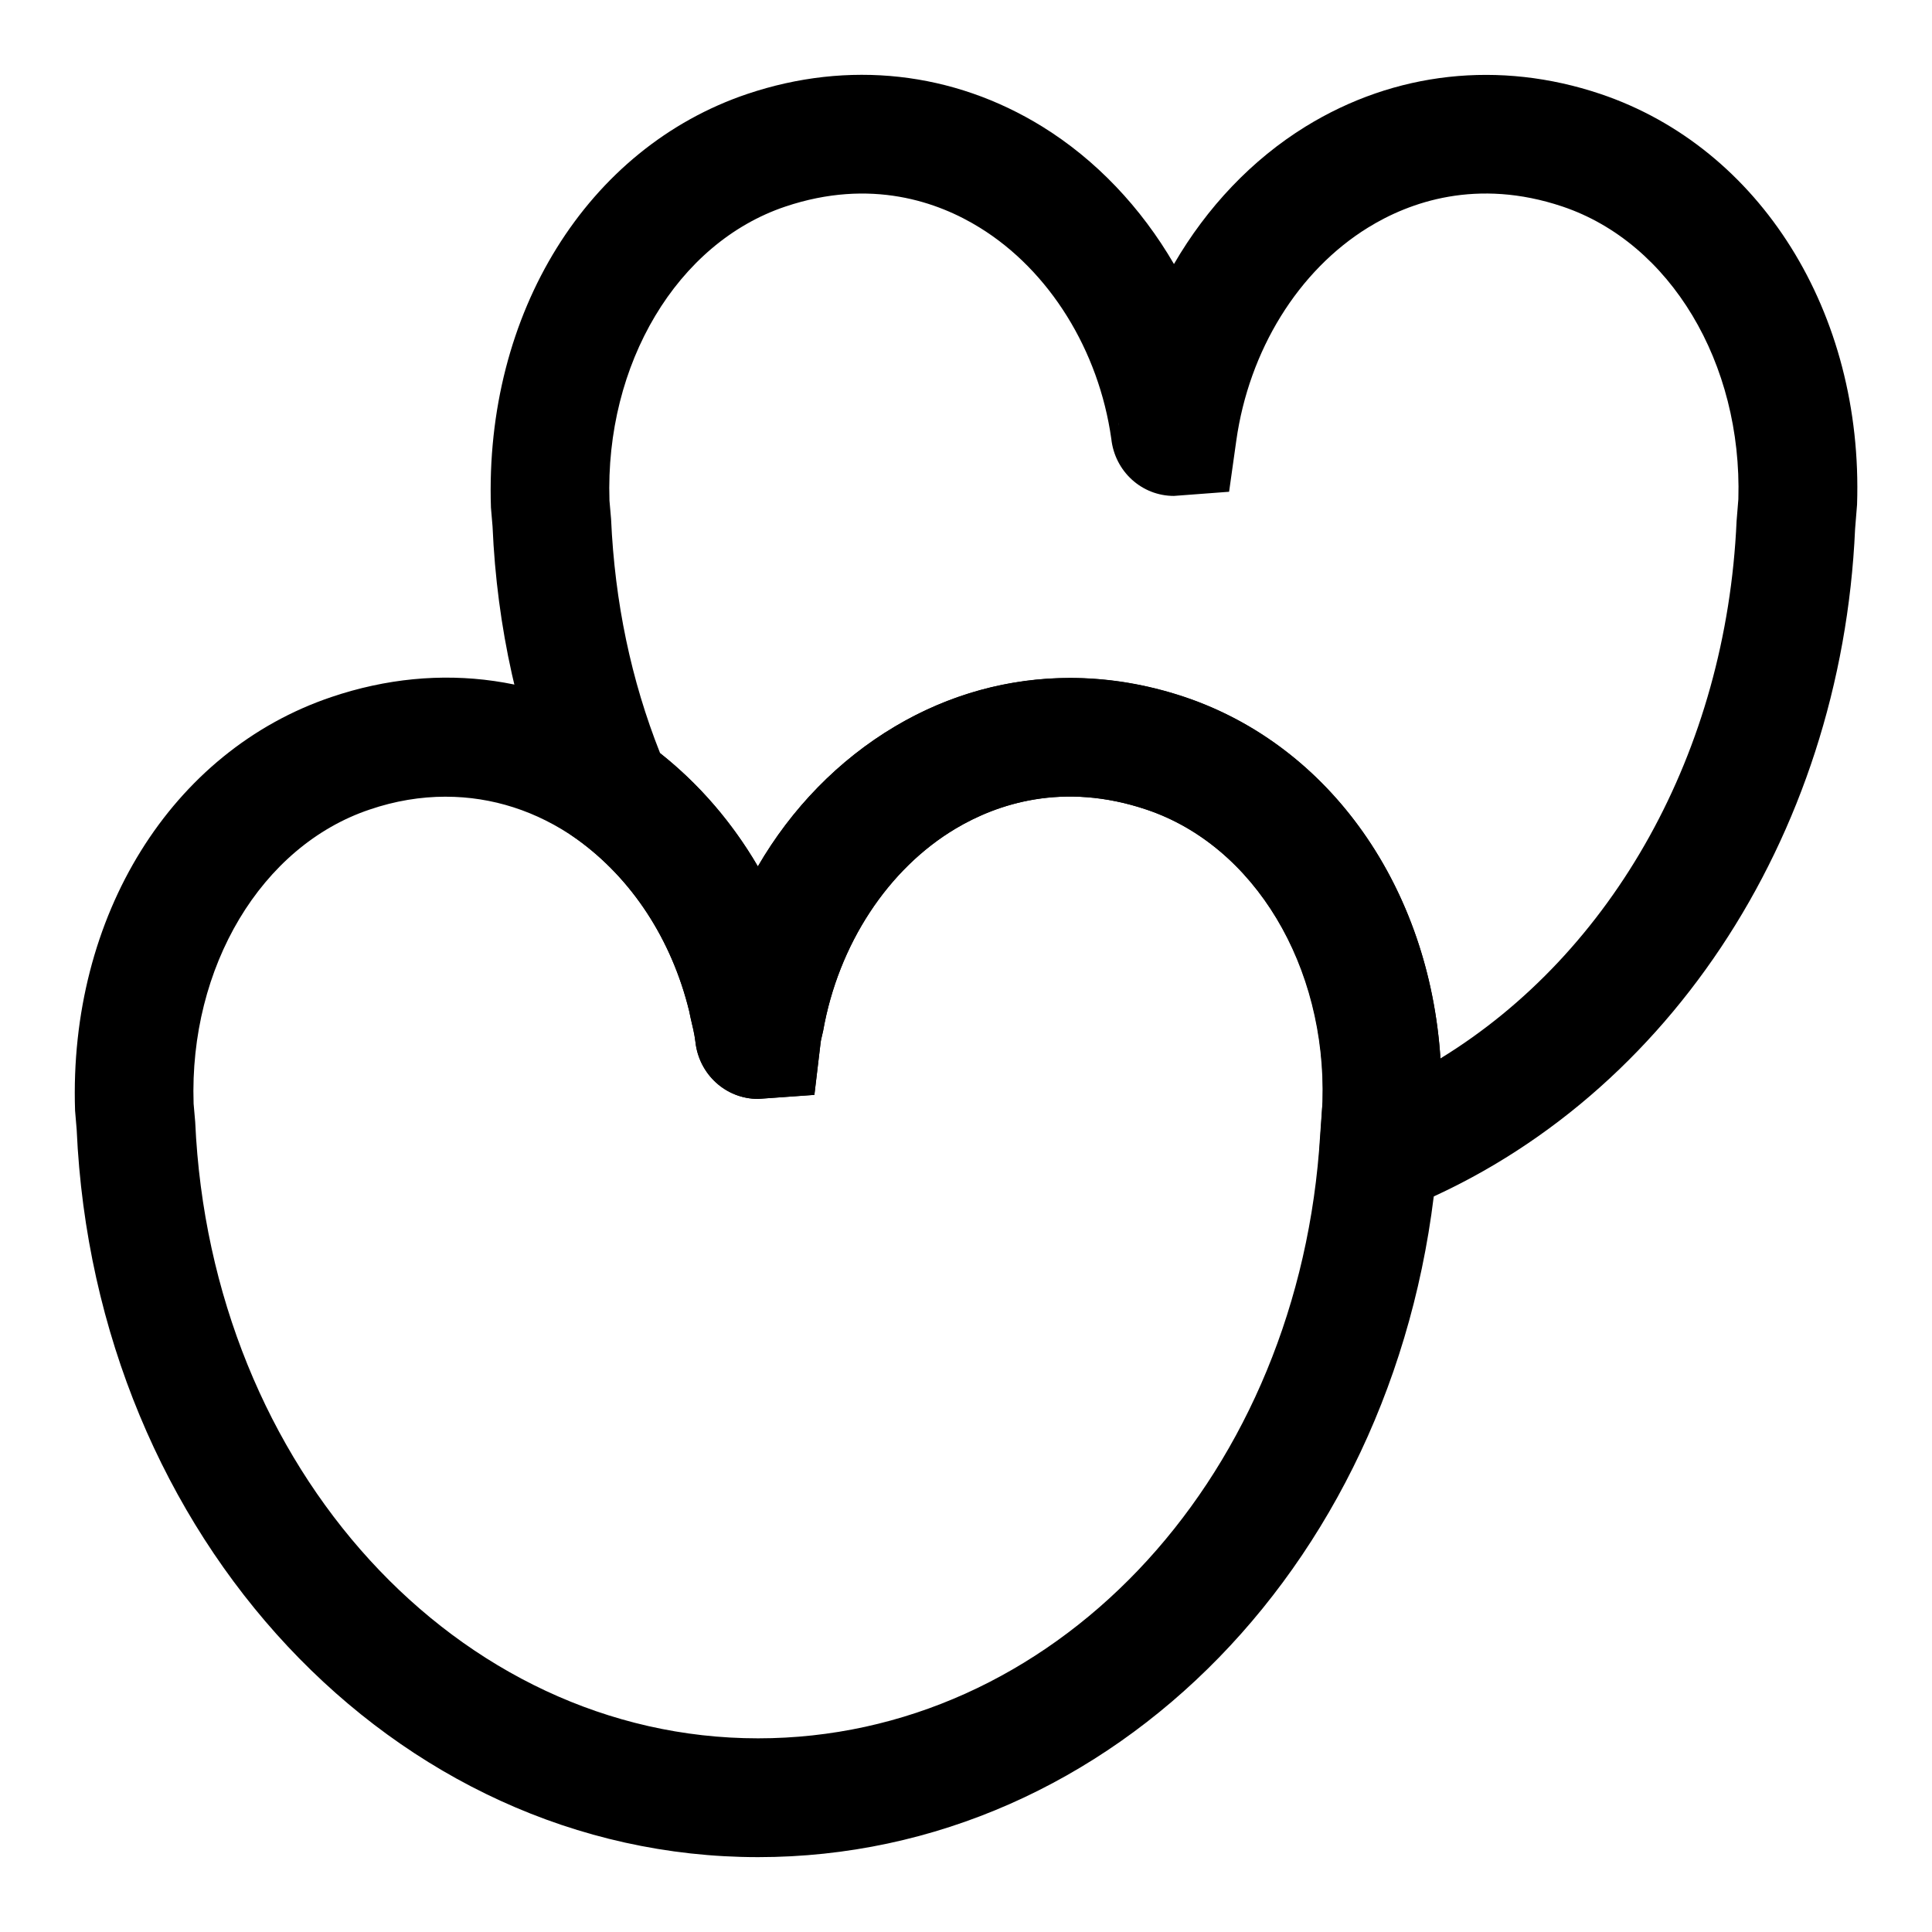
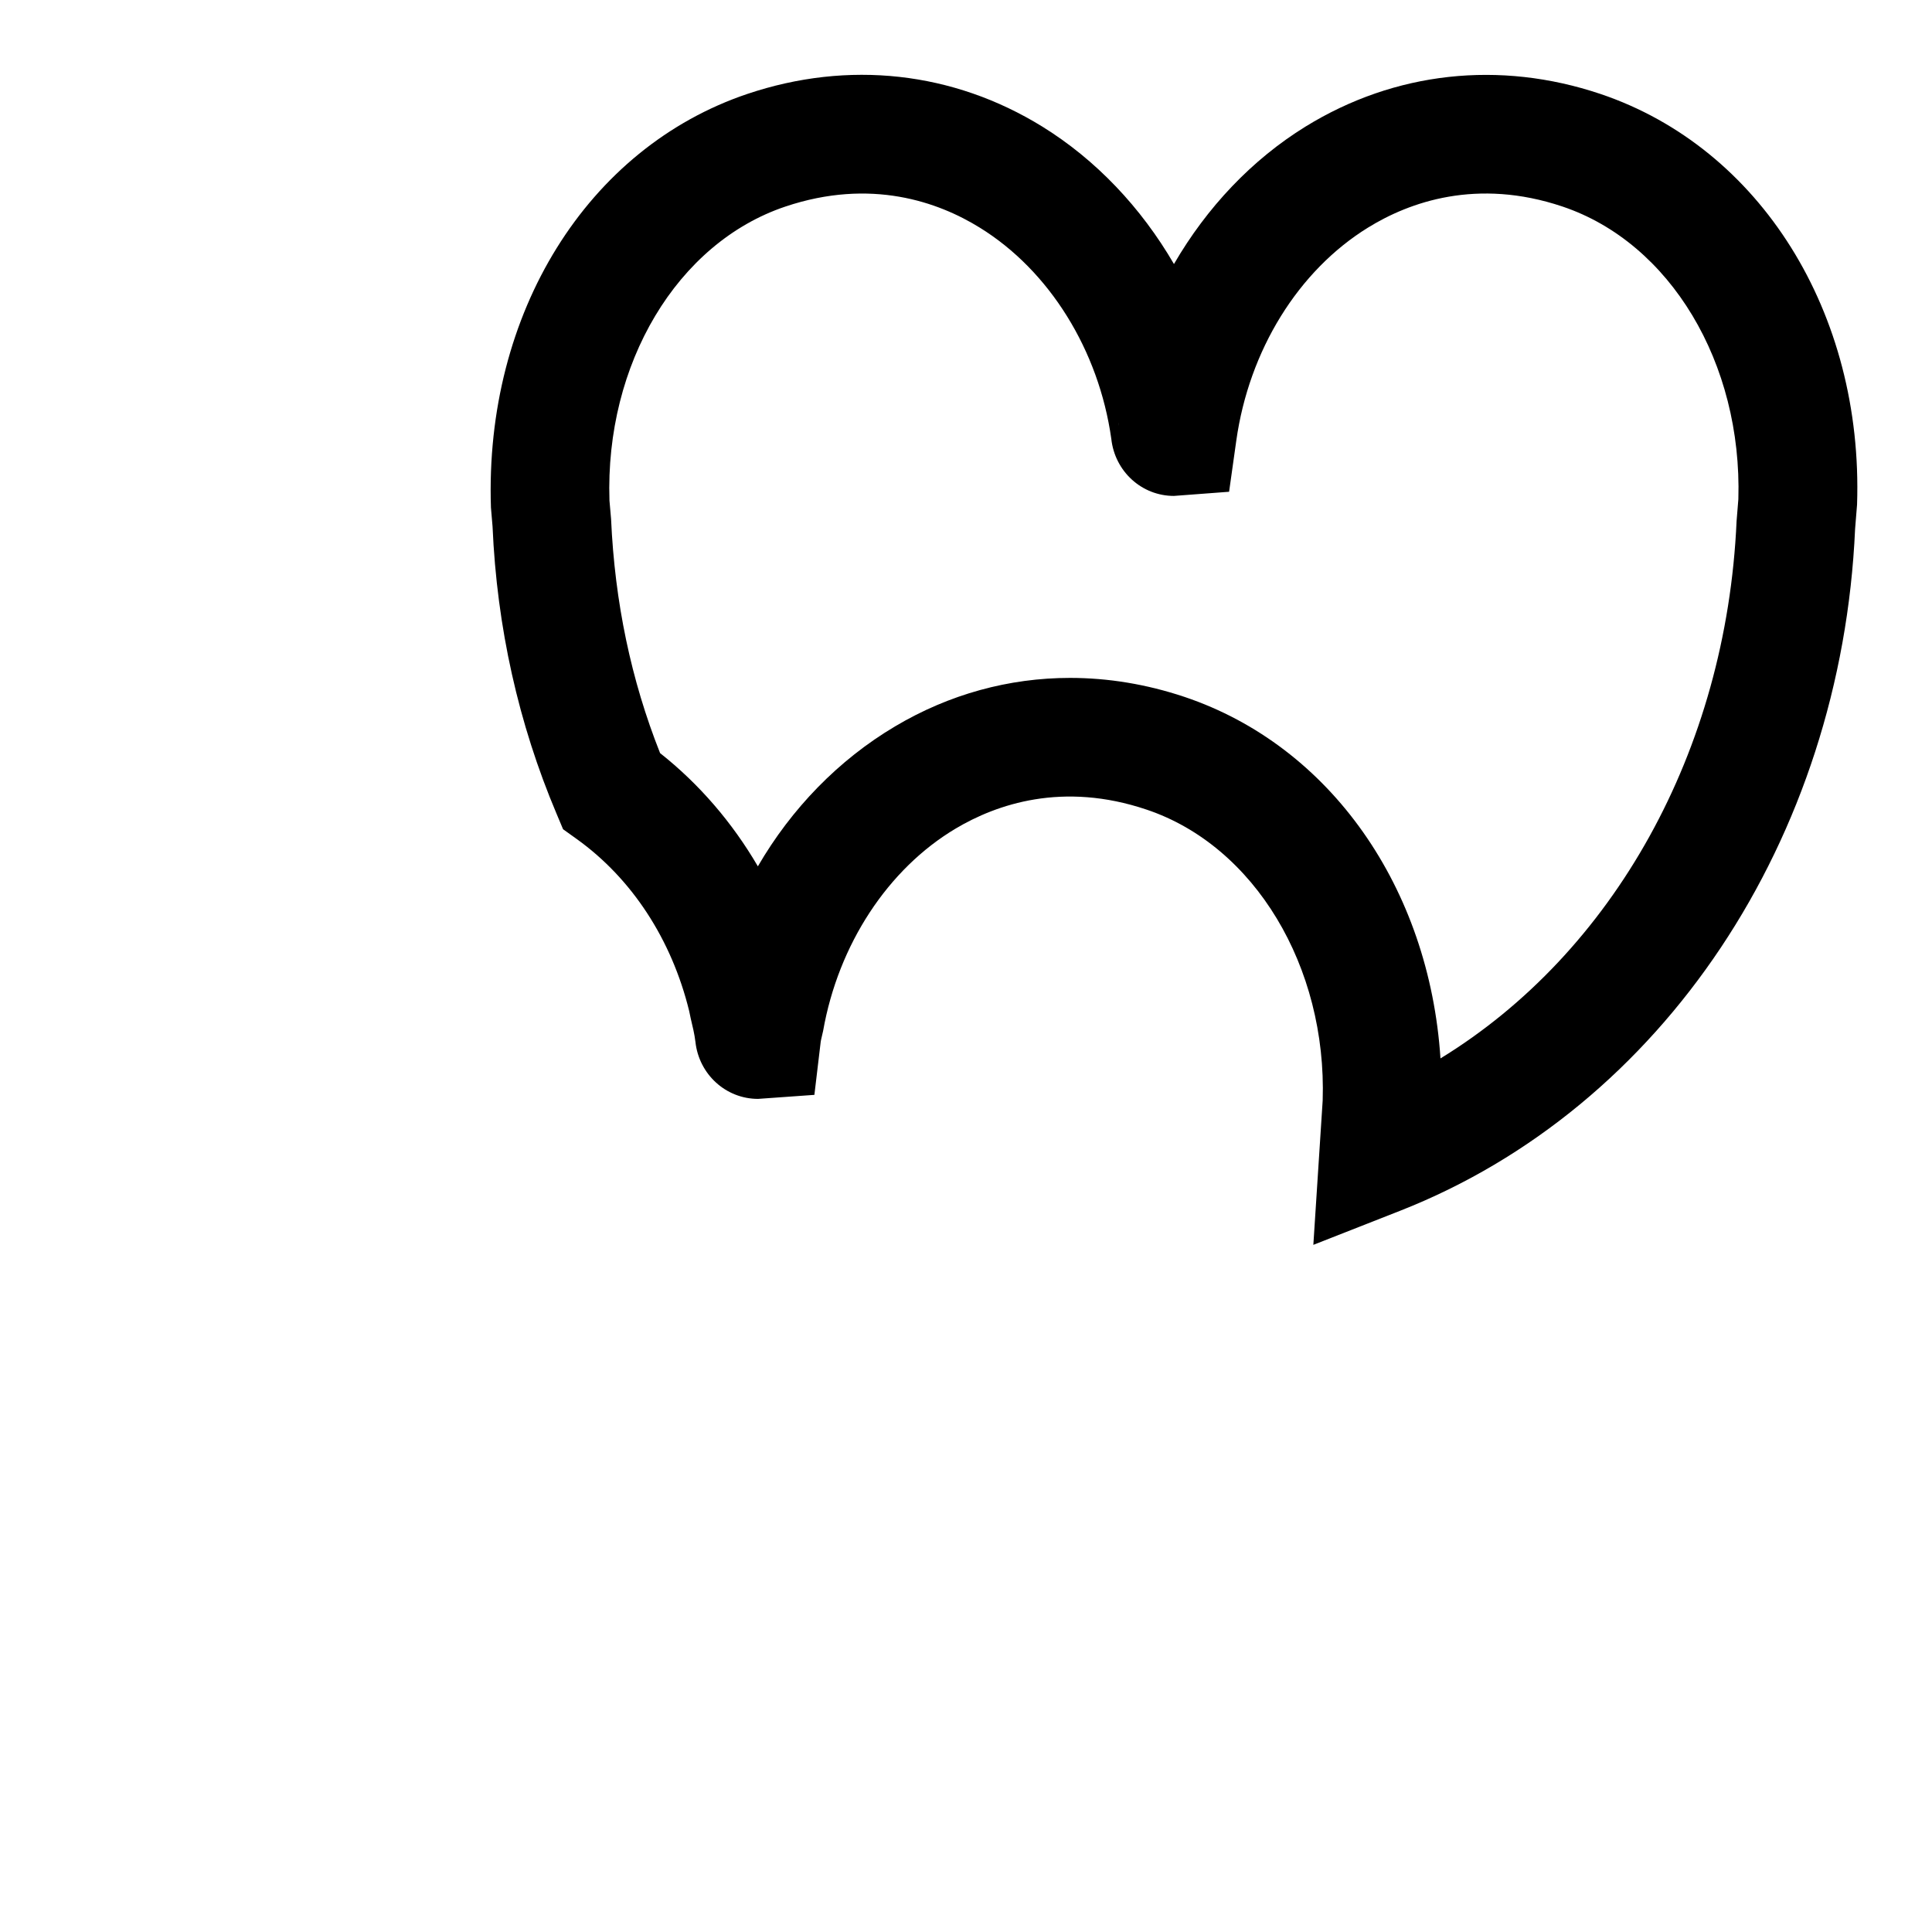
<svg xmlns="http://www.w3.org/2000/svg" fill="#000000" width="800px" height="800px" version="1.1" viewBox="144 144 512 512">
  <g>
-     <path d="m344.89 636.16c-96.449 0-175.75-84.688-180.57-192.8l-0.426-5.039c-1.73-51.625 25.602-95.348 67.953-109.61 28.844-9.746 58.363-5.543 83.207 11.98 12.105 8.676 22.184 19.918 29.789 32.938 8.879-15.289 21.316-28.184 36.367-37.109 23.254-13.809 50.492-16.578 76.703-7.793 42.367 14.266 69.715 57.984 68.016 108.81l-0.961 13.664c-8.531 105.58-85.945 184.96-180.08 184.96zm-82.75-281.03c-6.691 0-13.461 1.117-20.199 3.418-28.668 9.637-47.832 41.676-46.633 77.918l0.426 4.879c4.106 91.863 69.602 163.33 149.16 163.33 77.586 0 141.49-66.945 148.67-155.72l0.914-12.863c1.055-36.086-18.059-67.918-46.602-77.523-22.262-7.512-39.785-1.418-50.57 4.992-17.98 10.691-31.125 30.73-35.172 53.656-0.395 1.777-0.582 2.379-0.66 3.07l-1.652 13.871-14.93 1.066c-8.516 0-15.648-6.488-16.594-15.098-0.25-2.125-0.77-4.203-1.258-6.266l-0.41-1.953c-4.644-18.941-15.176-35.078-29.805-45.562-10.551-7.418-22.438-11.211-34.684-11.211zm248.06 81.867h0.156zm-179.97-20.766c-0.031 0.172-0.047 0.332-0.062 0.473 0.012-0.141 0.047-0.301 0.062-0.473z" />
    <path d="m492.05 473.9 2.473-38.242c1.148-35.441-18.012-67.48-46.648-77.098-22.262-7.512-39.785-1.418-50.57 4.992-17.98 10.691-31.125 30.73-35.172 53.656-0.395 1.777-0.582 2.379-0.66 3.07l-1.652 13.871-14.93 1.066c-8.516 0-15.648-6.488-16.594-15.098-0.25-2.125-0.77-4.203-1.258-6.266l-0.41-1.953c-4.644-18.941-15.176-35.078-29.805-45.562l-3.606-2.582-1.715-4.078c-10.109-23.883-15.824-49.5-16.973-76.152l-0.426-5.012c-1.73-51.621 25.598-95.344 67.949-109.62 26.781-9.004 54.523-5.934 78.152 8.645 14.234 8.801 26.184 21.445 34.906 36.434 8.723-15.035 20.672-27.664 34.875-36.434 23.633-14.562 51.406-17.617 78.137-8.645 42.367 14.266 69.715 58 68.016 108.82l-0.52 6.453c-3.637 82.199-50.996 153.38-120.6 180.71zm-64.473-150.25c10.078 0 20.277 1.668 30.34 5.039 38.715 13.02 64.867 50.648 67.824 95.801 45.723-27.992 75.762-81.348 78.469-142.36l0.473-5.84c1.055-36.102-18.059-67.953-46.602-77.555-22.672-7.621-40.574-1.195-51.531 5.574-18.5 11.414-31.551 32.527-34.922 56.473l-1.906 13.539-14.625 1.102c-8.535 0-15.664-6.504-16.594-15.145-3.305-23.41-16.359-44.539-34.855-55.953-10.957-6.785-28.828-13.211-51.547-5.574-28.621 9.621-47.785 41.66-46.586 77.918l0.426 4.863c0.977 22.059 5.32 42.73 12.988 62.047 10.375 8.203 19.129 18.391 25.914 30.008 8.879-15.273 21.316-28.168 36.367-37.094 14.328-8.516 30.184-12.844 46.367-12.844zm-97.344 92.574c-0.031 0.172-0.047 0.332-0.062 0.473 0.012-0.141 0.047-0.301 0.062-0.473zm290.18-139.04h0.156zm-179.88-21.332c-0.062 0.348-0.125 0.707-0.156 1.07 0.047-0.363 0.094-0.727 0.156-1.07z" />
  </g>
</svg>